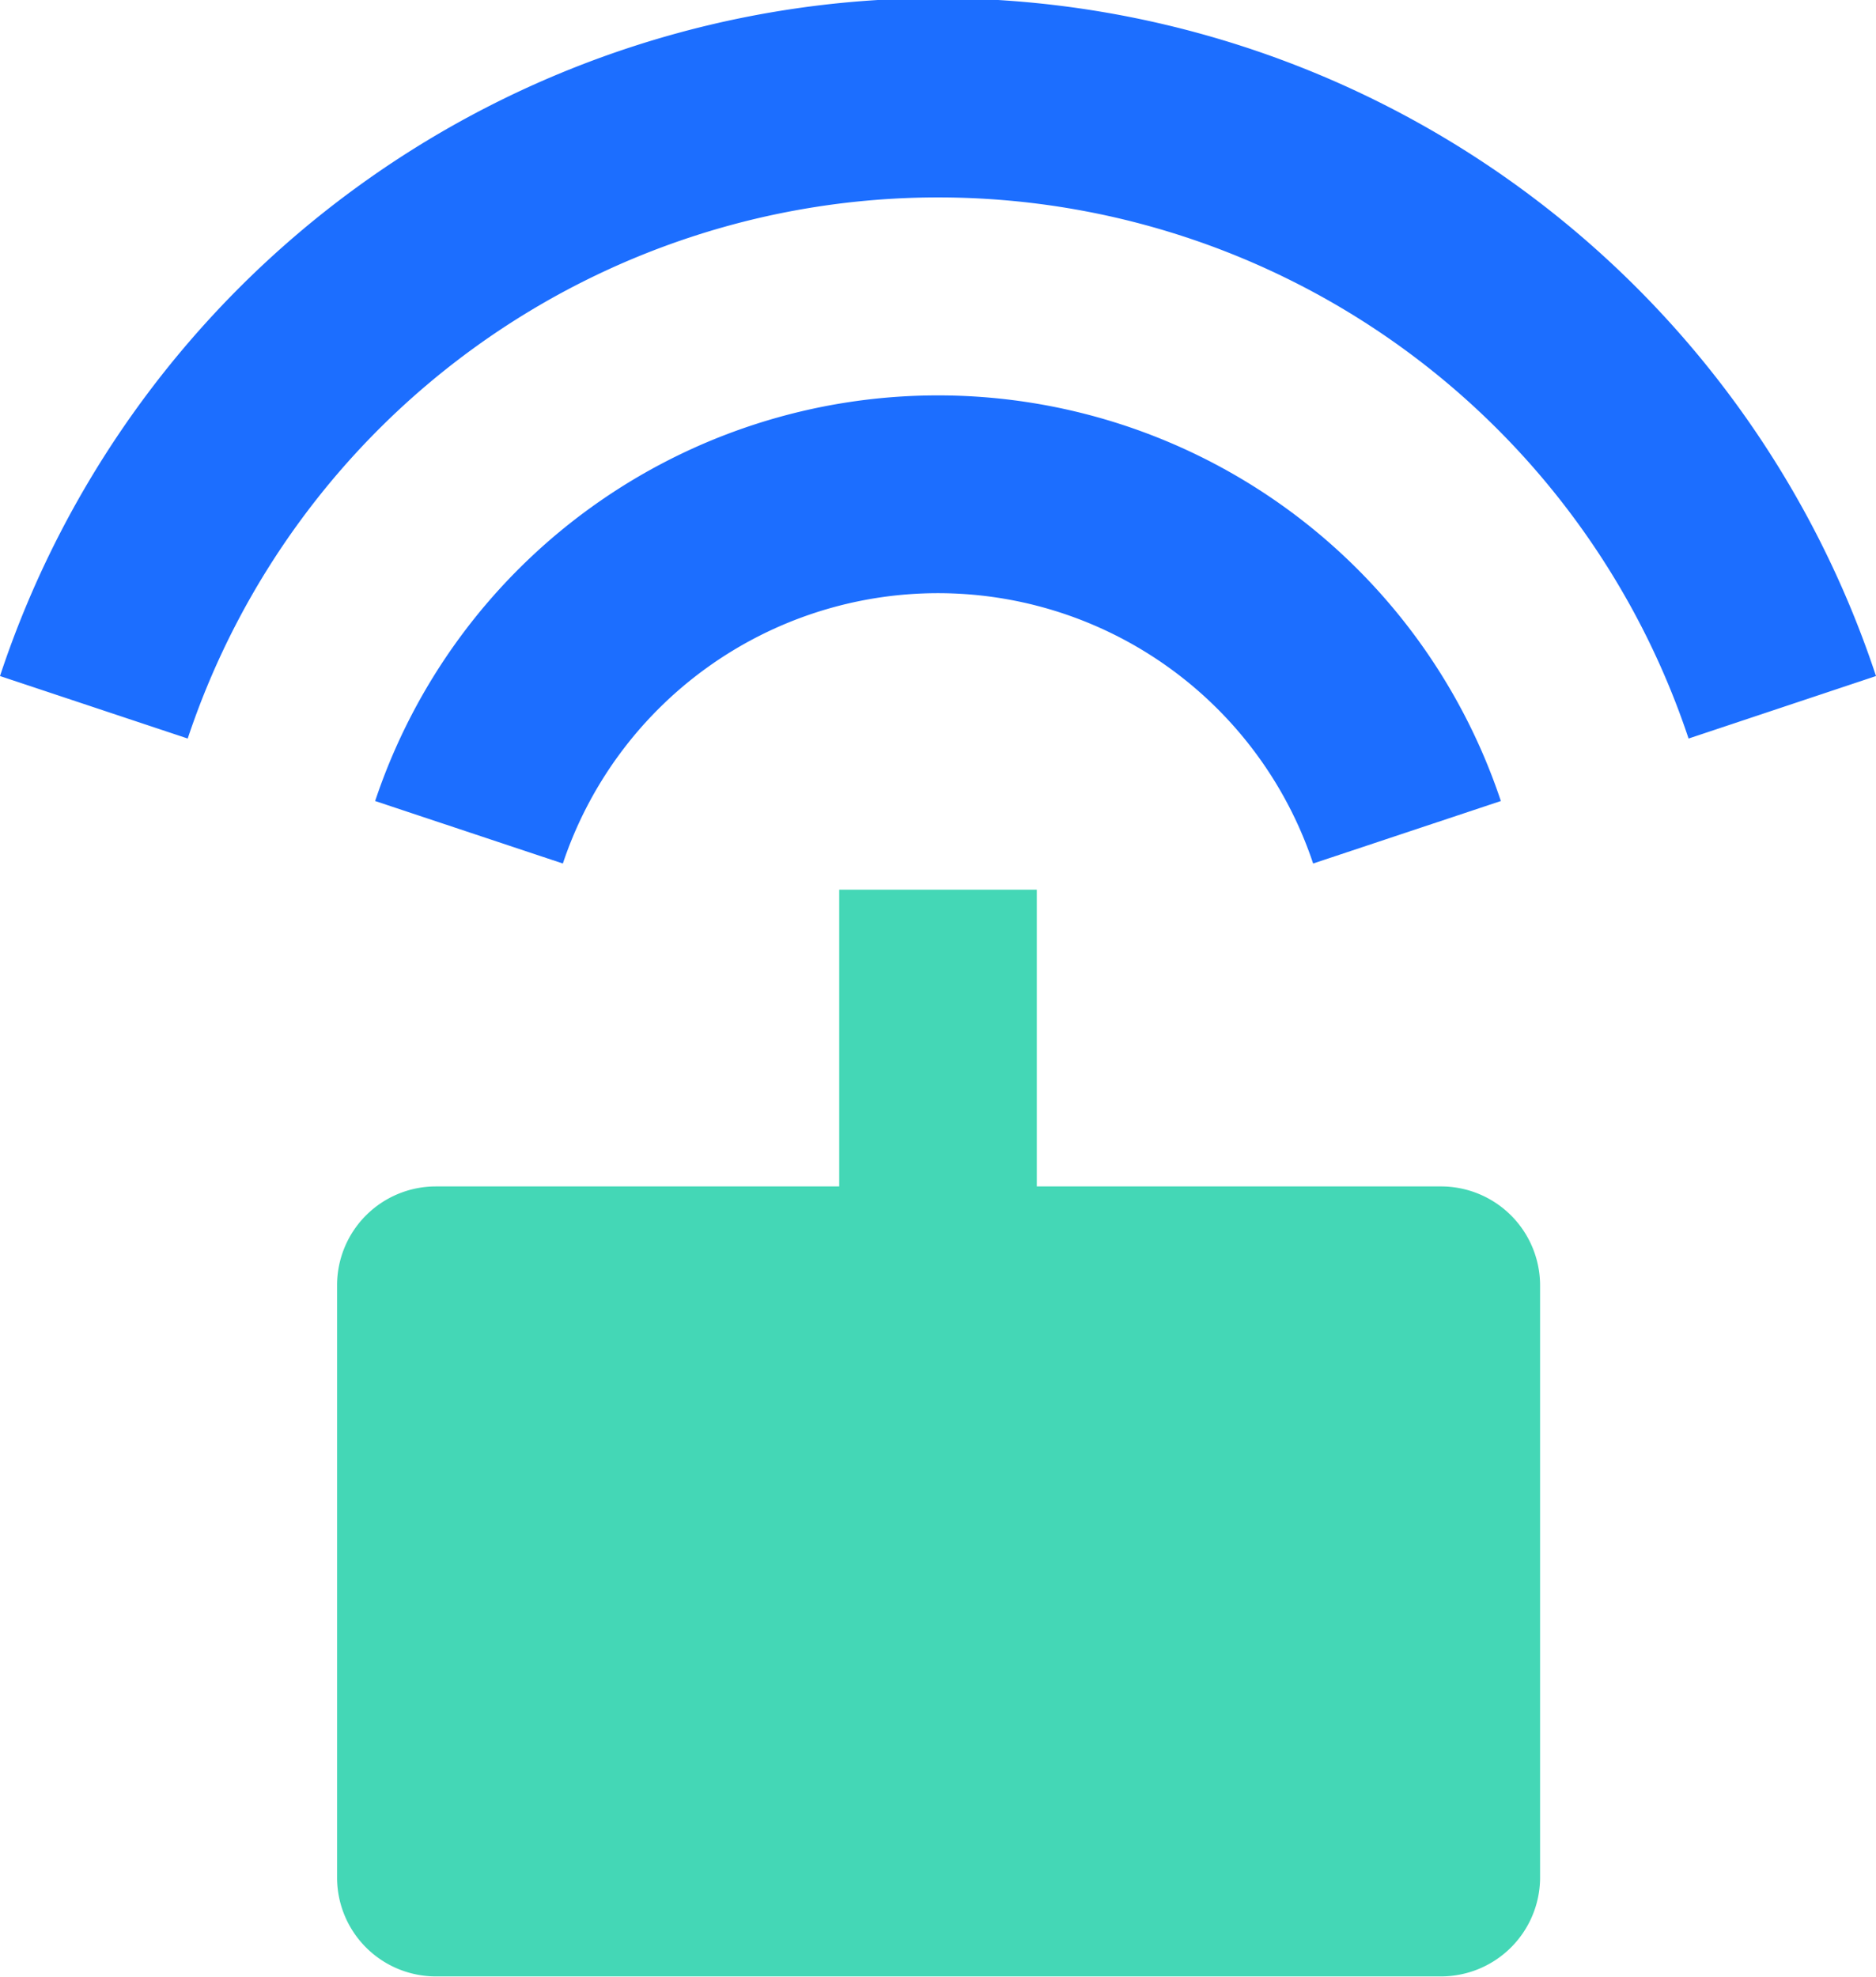
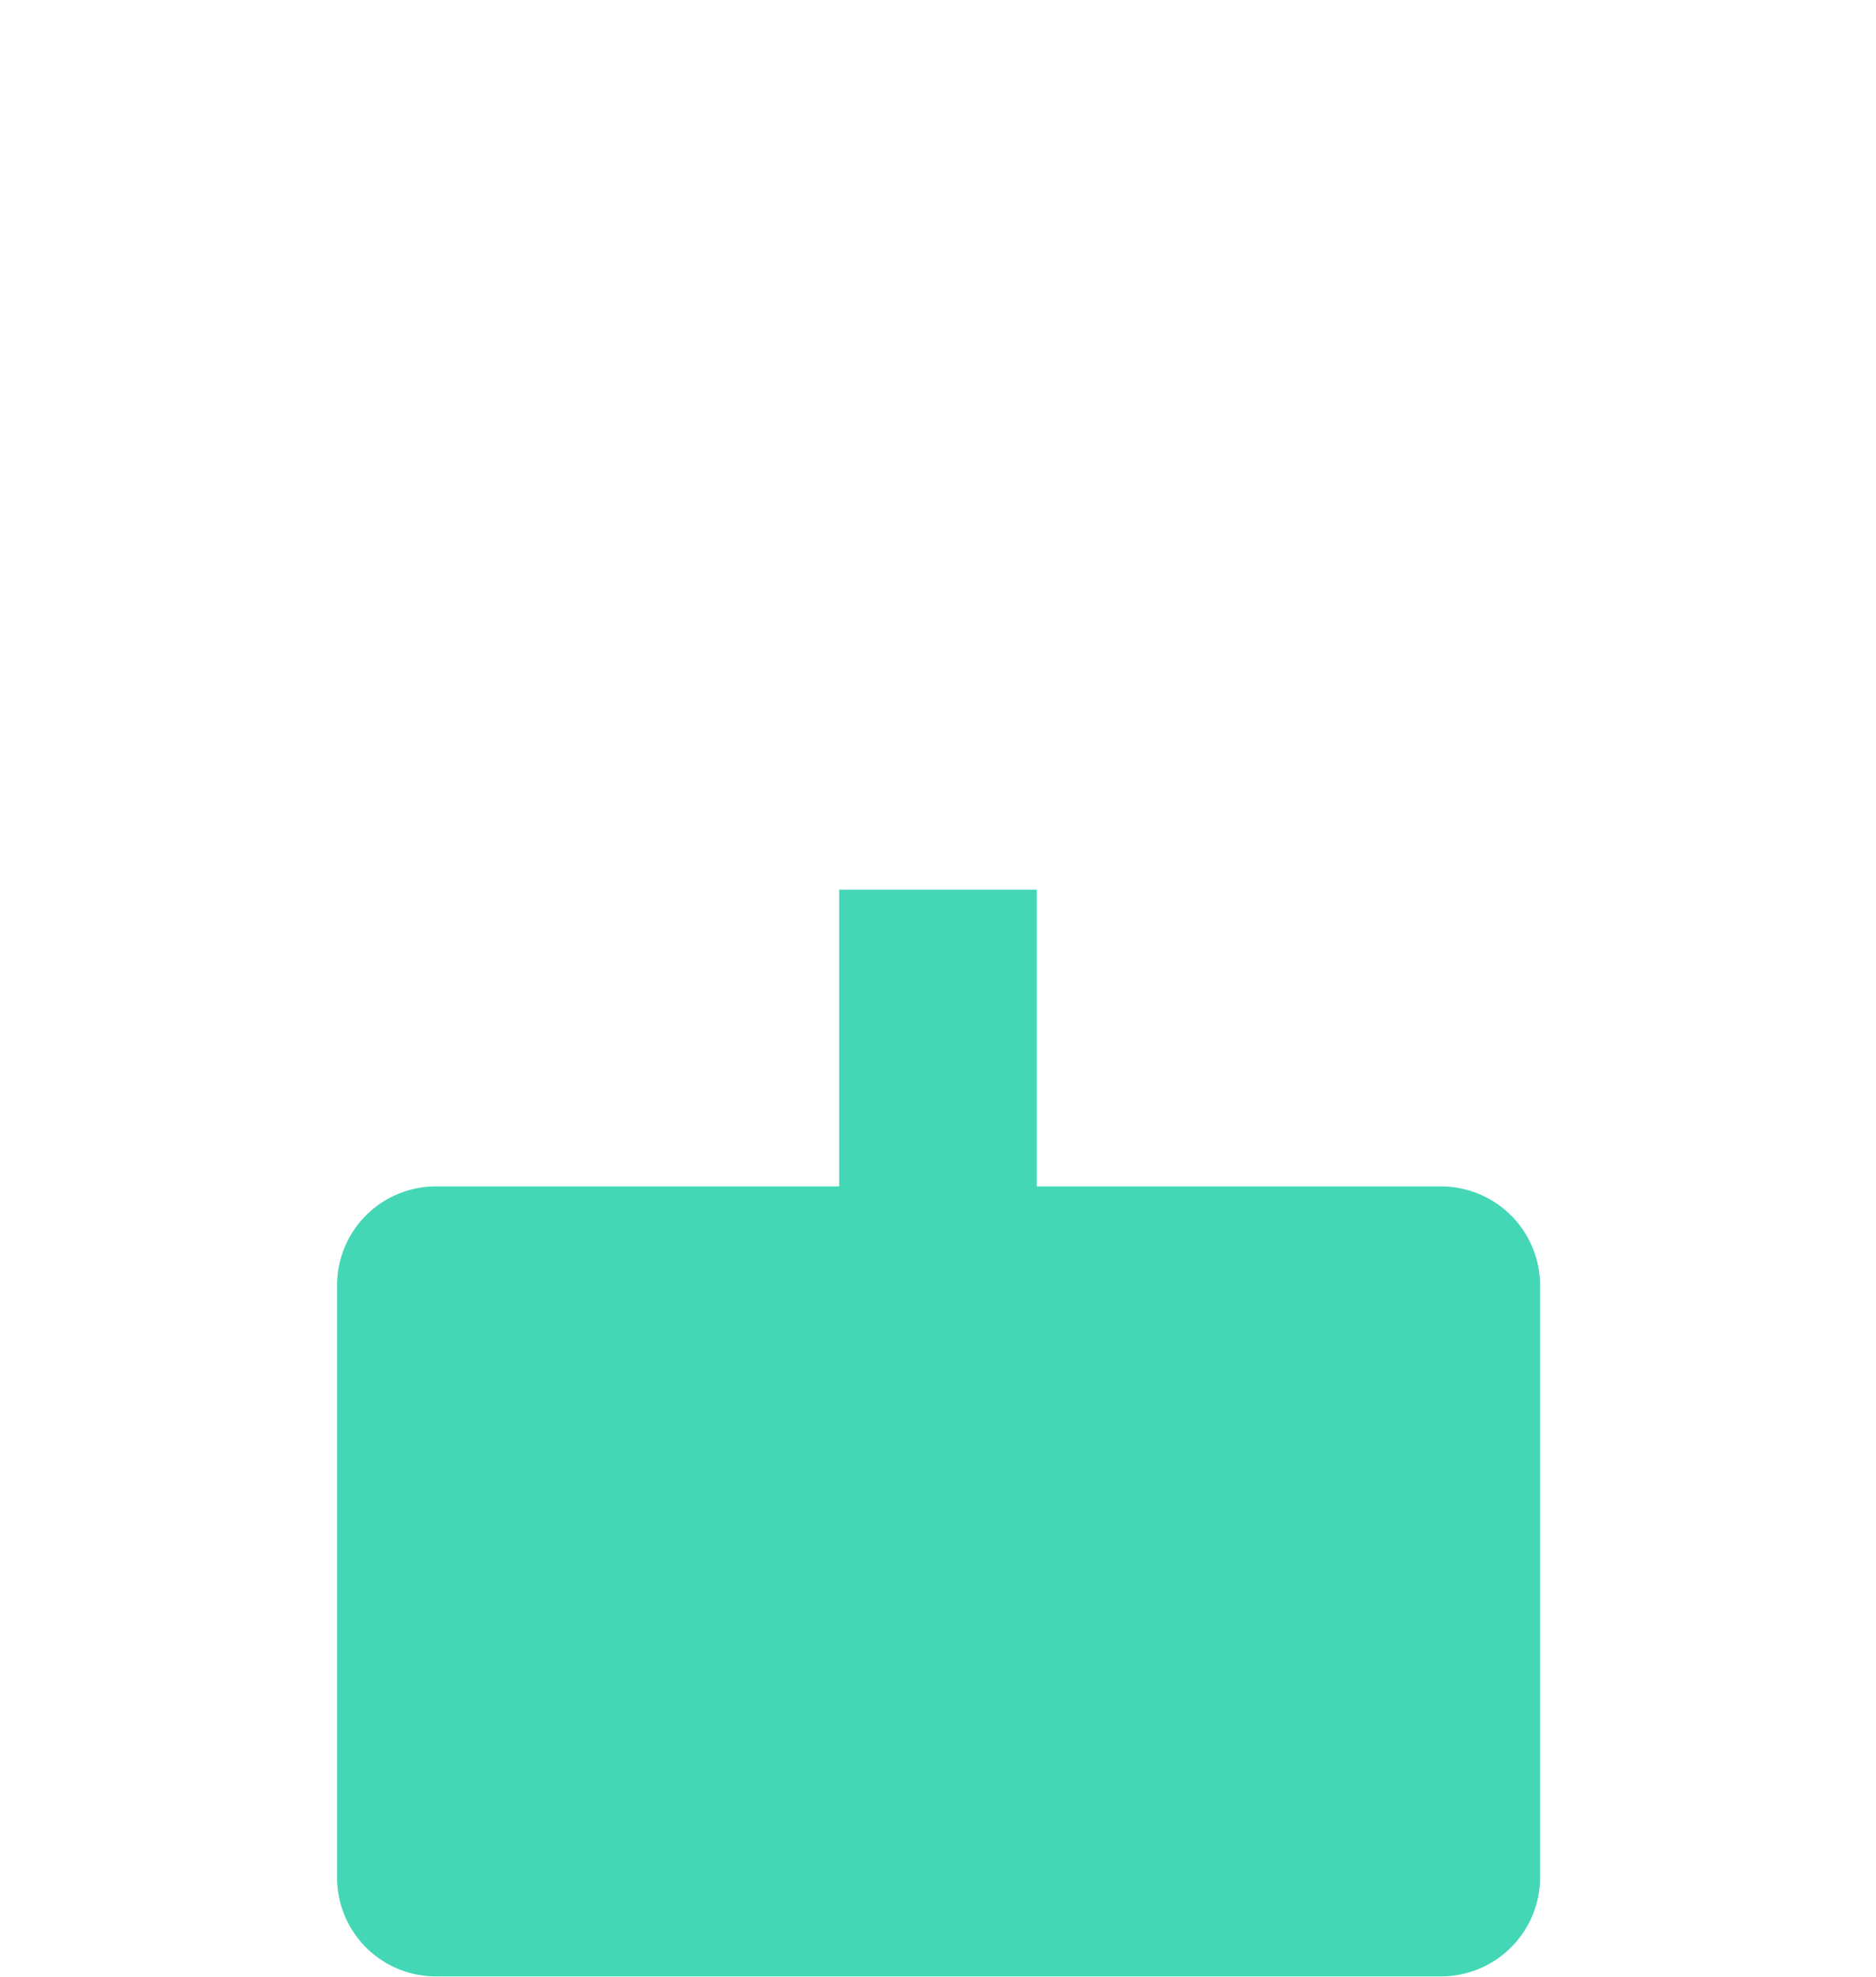
<svg xmlns="http://www.w3.org/2000/svg" id="图层_1" data-name="图层 1" viewBox="0 0 64.56 68.03">
  <defs>
    <style>.cls-1{fill:#1c6eff;}.cls-2{fill:#44d7b6;}</style>
  </defs>
  <title>sky-</title>
-   <path class="cls-1" d="M0,23.26a34,34,0,0,1,64.56,0l-6.45,2.15a27.22,27.22,0,0,0-51.65,0L0,23.26Zm12.91,4.3a20.42,20.42,0,0,1,38.74,0l-6.46,2.15a13.61,13.61,0,0,0-25.82,0Zm0,0" />
  <path class="cls-2" d="M28.88,40.82V30.61h6.8V40.82h13.9A3.41,3.41,0,0,1,53,44.22V64.63A3.41,3.41,0,0,1,49.58,68H15a3.4,3.4,0,0,1-3.4-3.4V44.22a3.4,3.4,0,0,1,3.4-3.4Z" />
</svg>